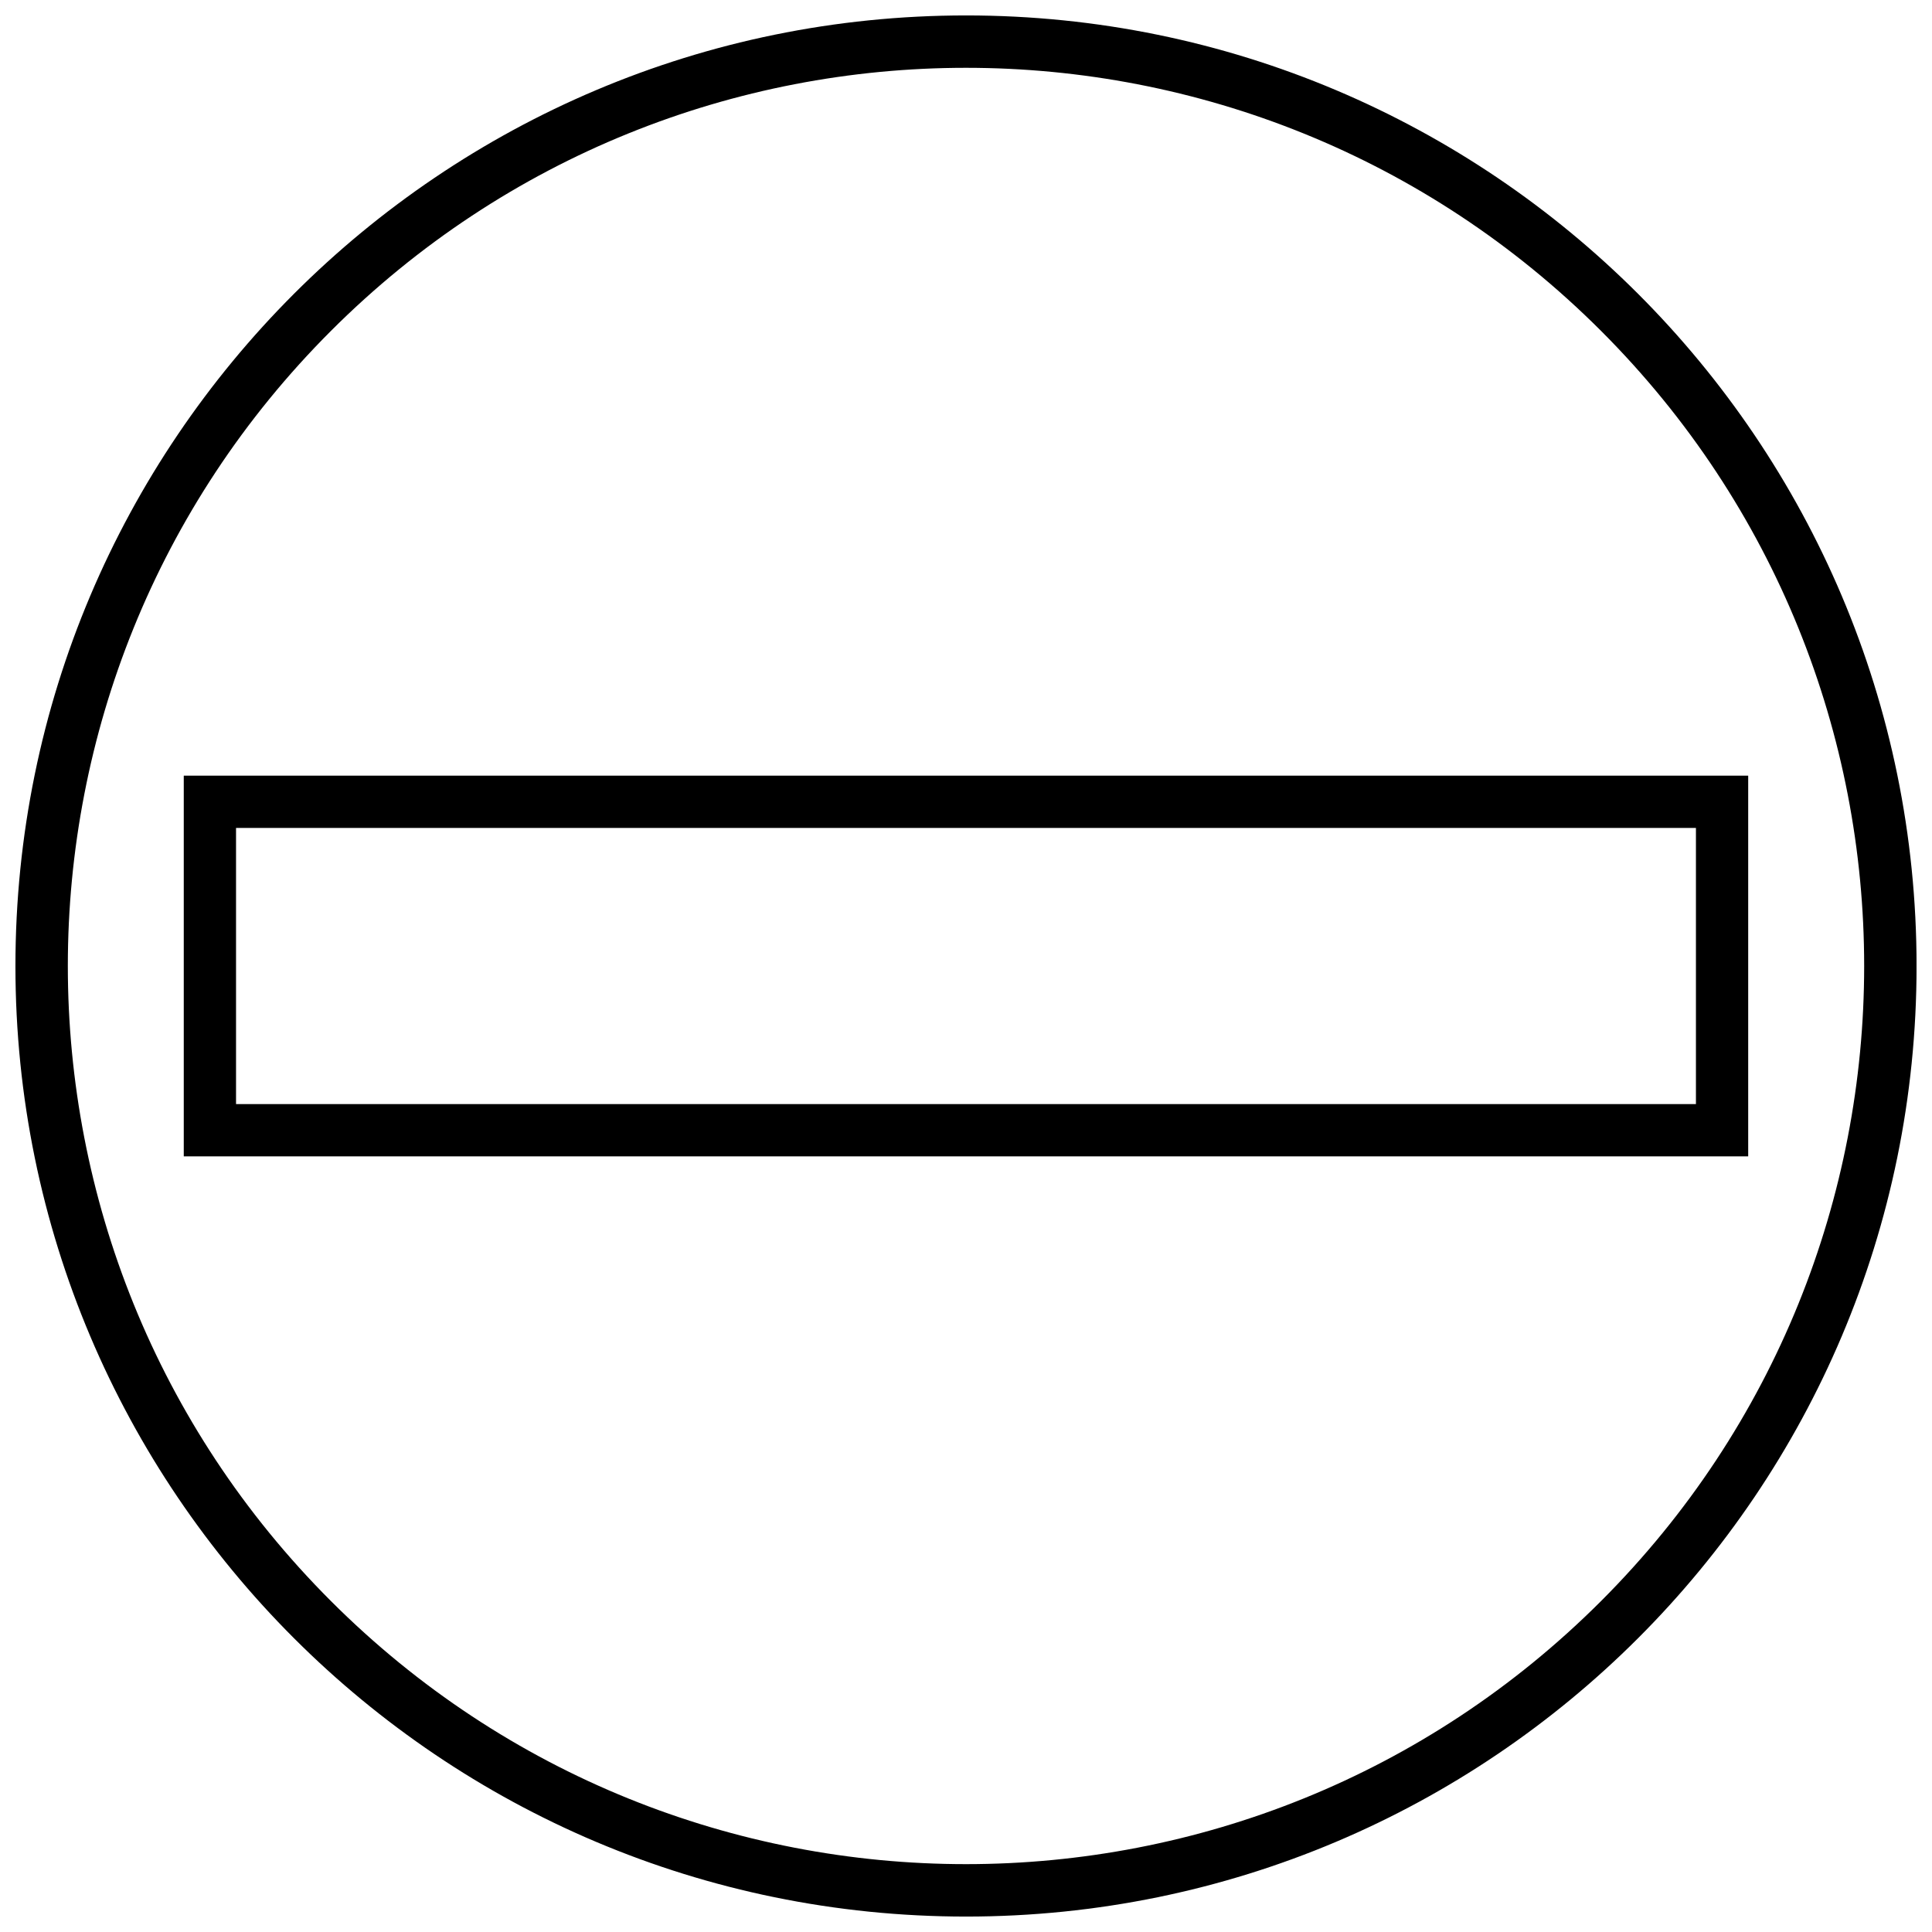
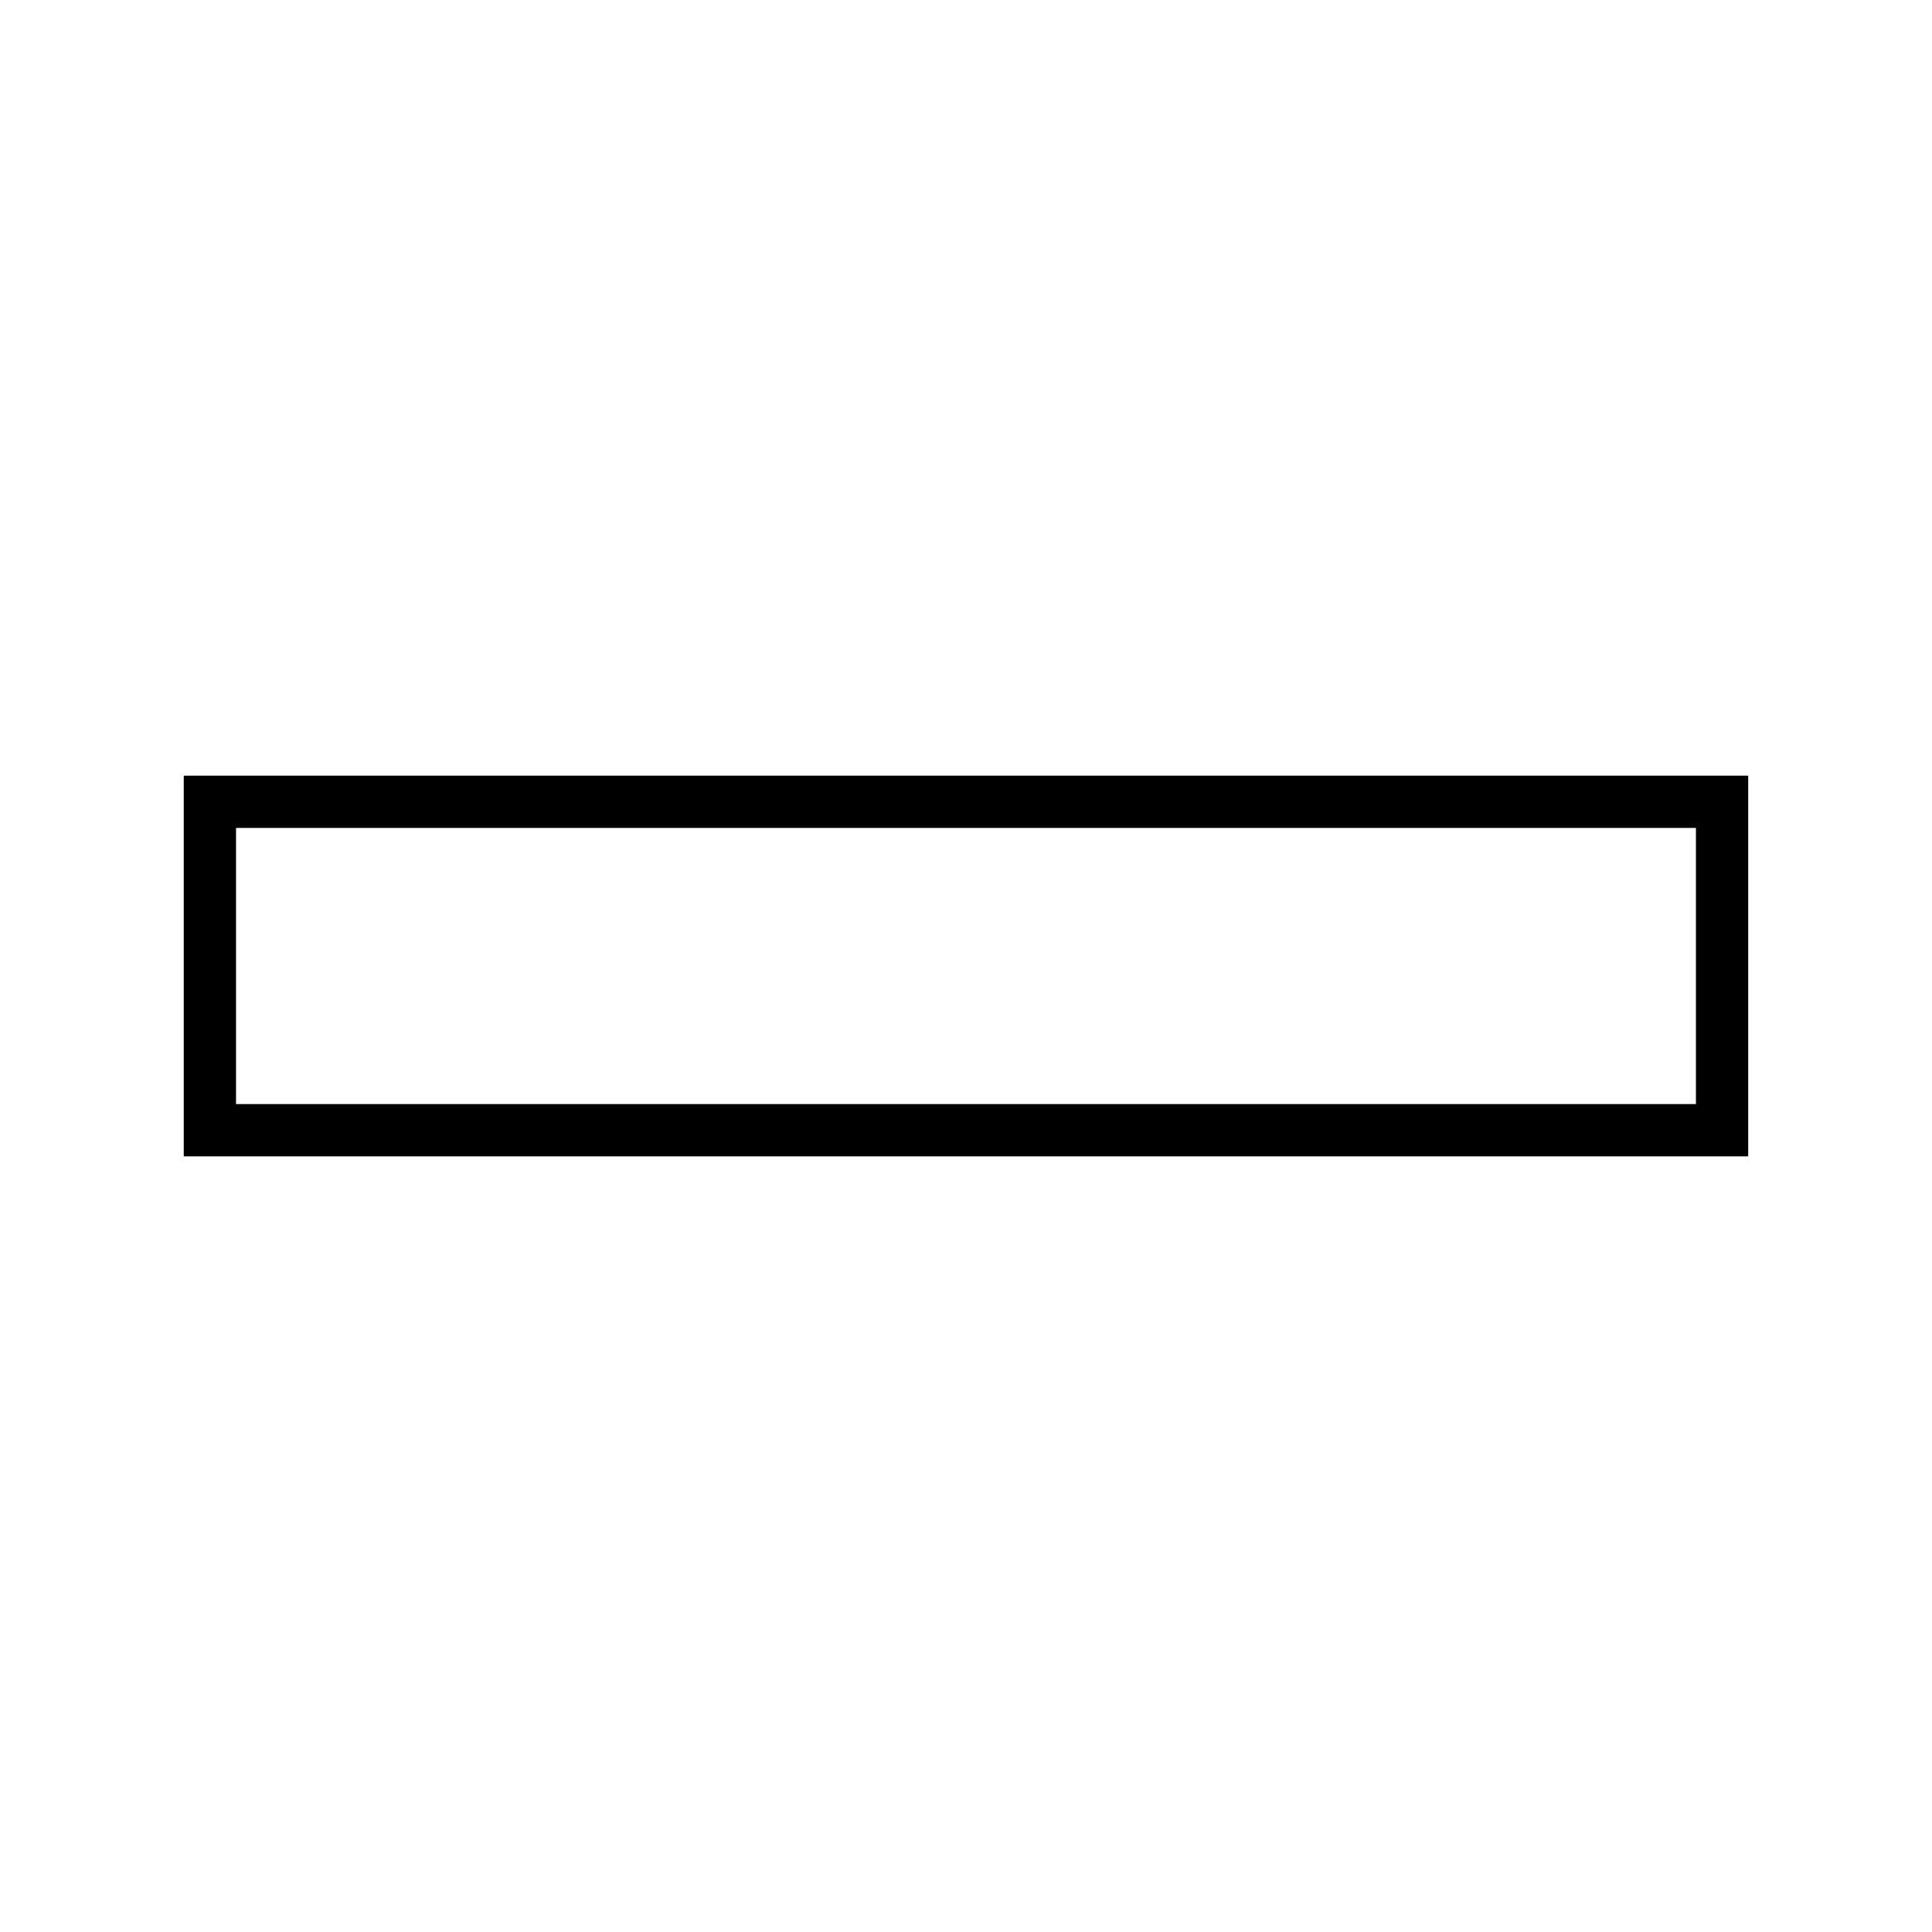
<svg xmlns="http://www.w3.org/2000/svg" width="800px" height="800px" version="1.1" viewBox="144 144 512 512">
  <defs>
    <clipPath id="a">
-       <path d="m148.09 148.09h503.81v503.81h-503.81z" />
-     </clipPath>
+       </clipPath>
  </defs>
  <path d="m192.7 443.52v-93.961h414.59v100.89h-414.59zm13.852-80.109v73.184h386.89v-73.184z" />
  <g clip-path="url(#a)">
    <path d="m400.03 148.09c139.07 0 251.88 112.8 251.88 251.94 0 139.07-112.8 251.88-251.88 251.88-139.13 0-251.94-112.8-251.94-251.88 0-139.13 112.8-251.94 251.94-251.94zm168.27 83.605c-92.965-92.965-243.64-92.965-336.6 0-92.965 92.965-92.965 243.64 0 336.6 92.965 92.965 243.64 92.965 336.6 0 92.965-92.965 92.965-243.64 0-336.6z" />
  </g>
</svg>